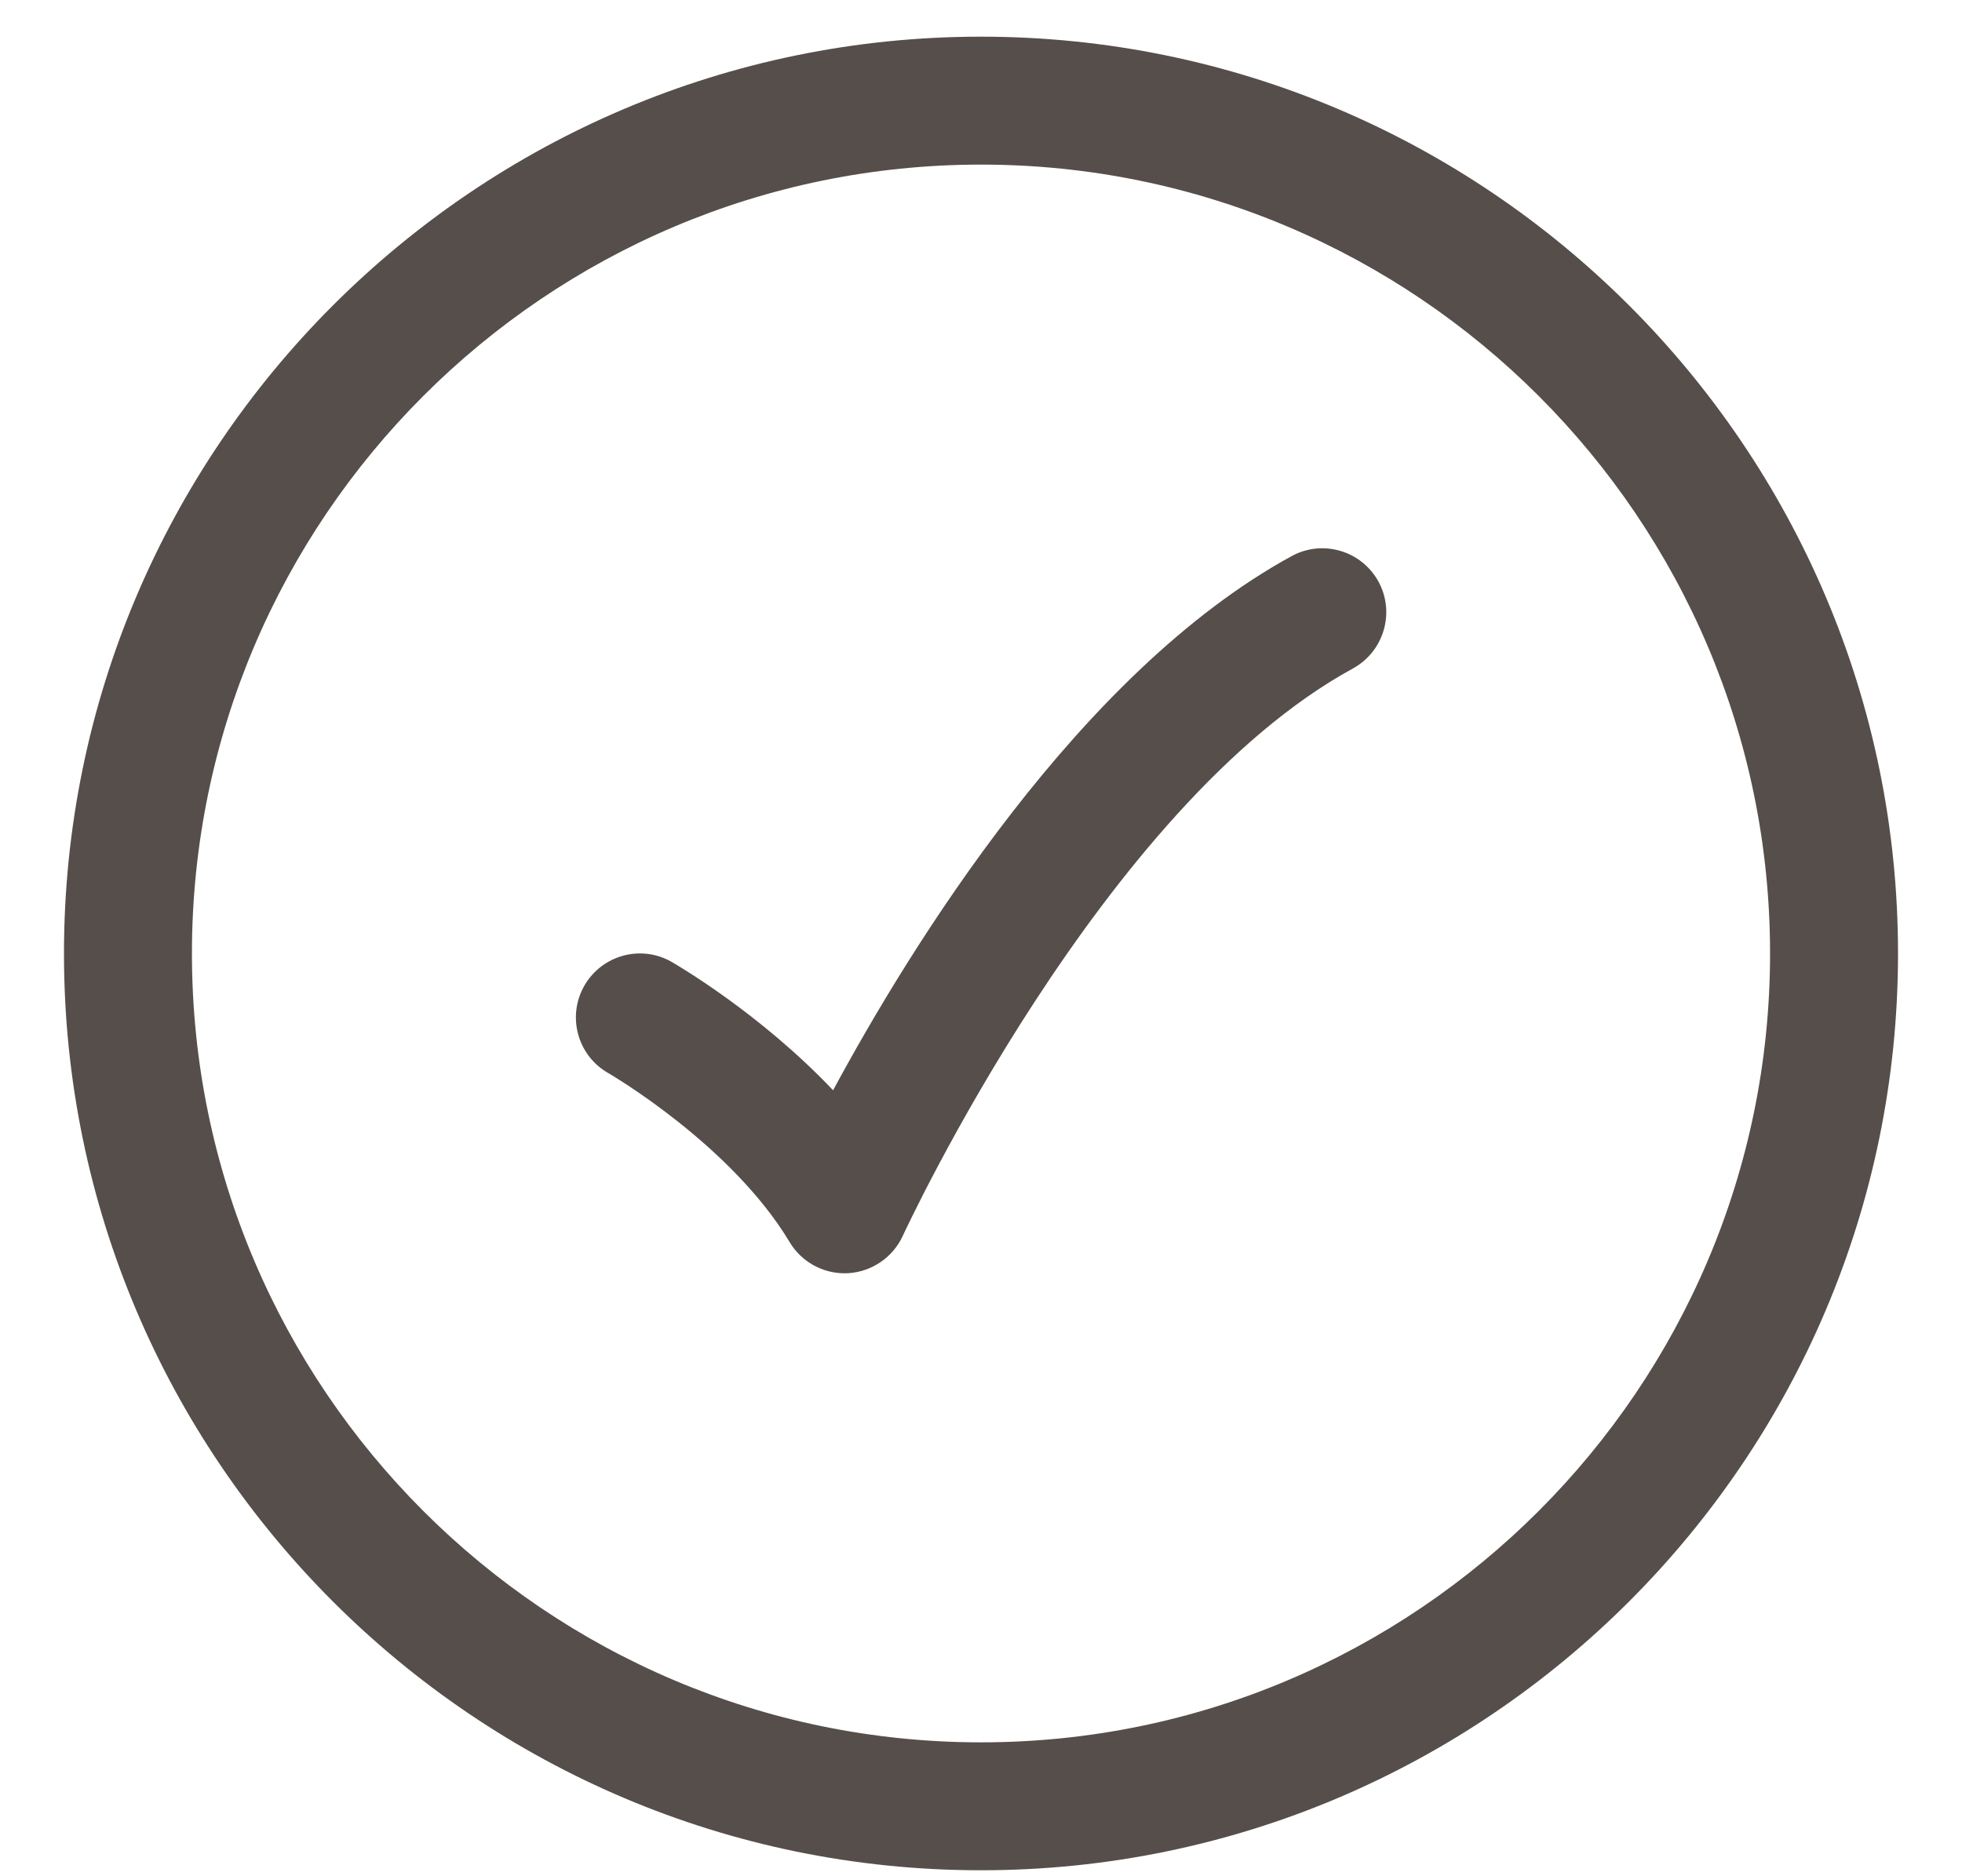
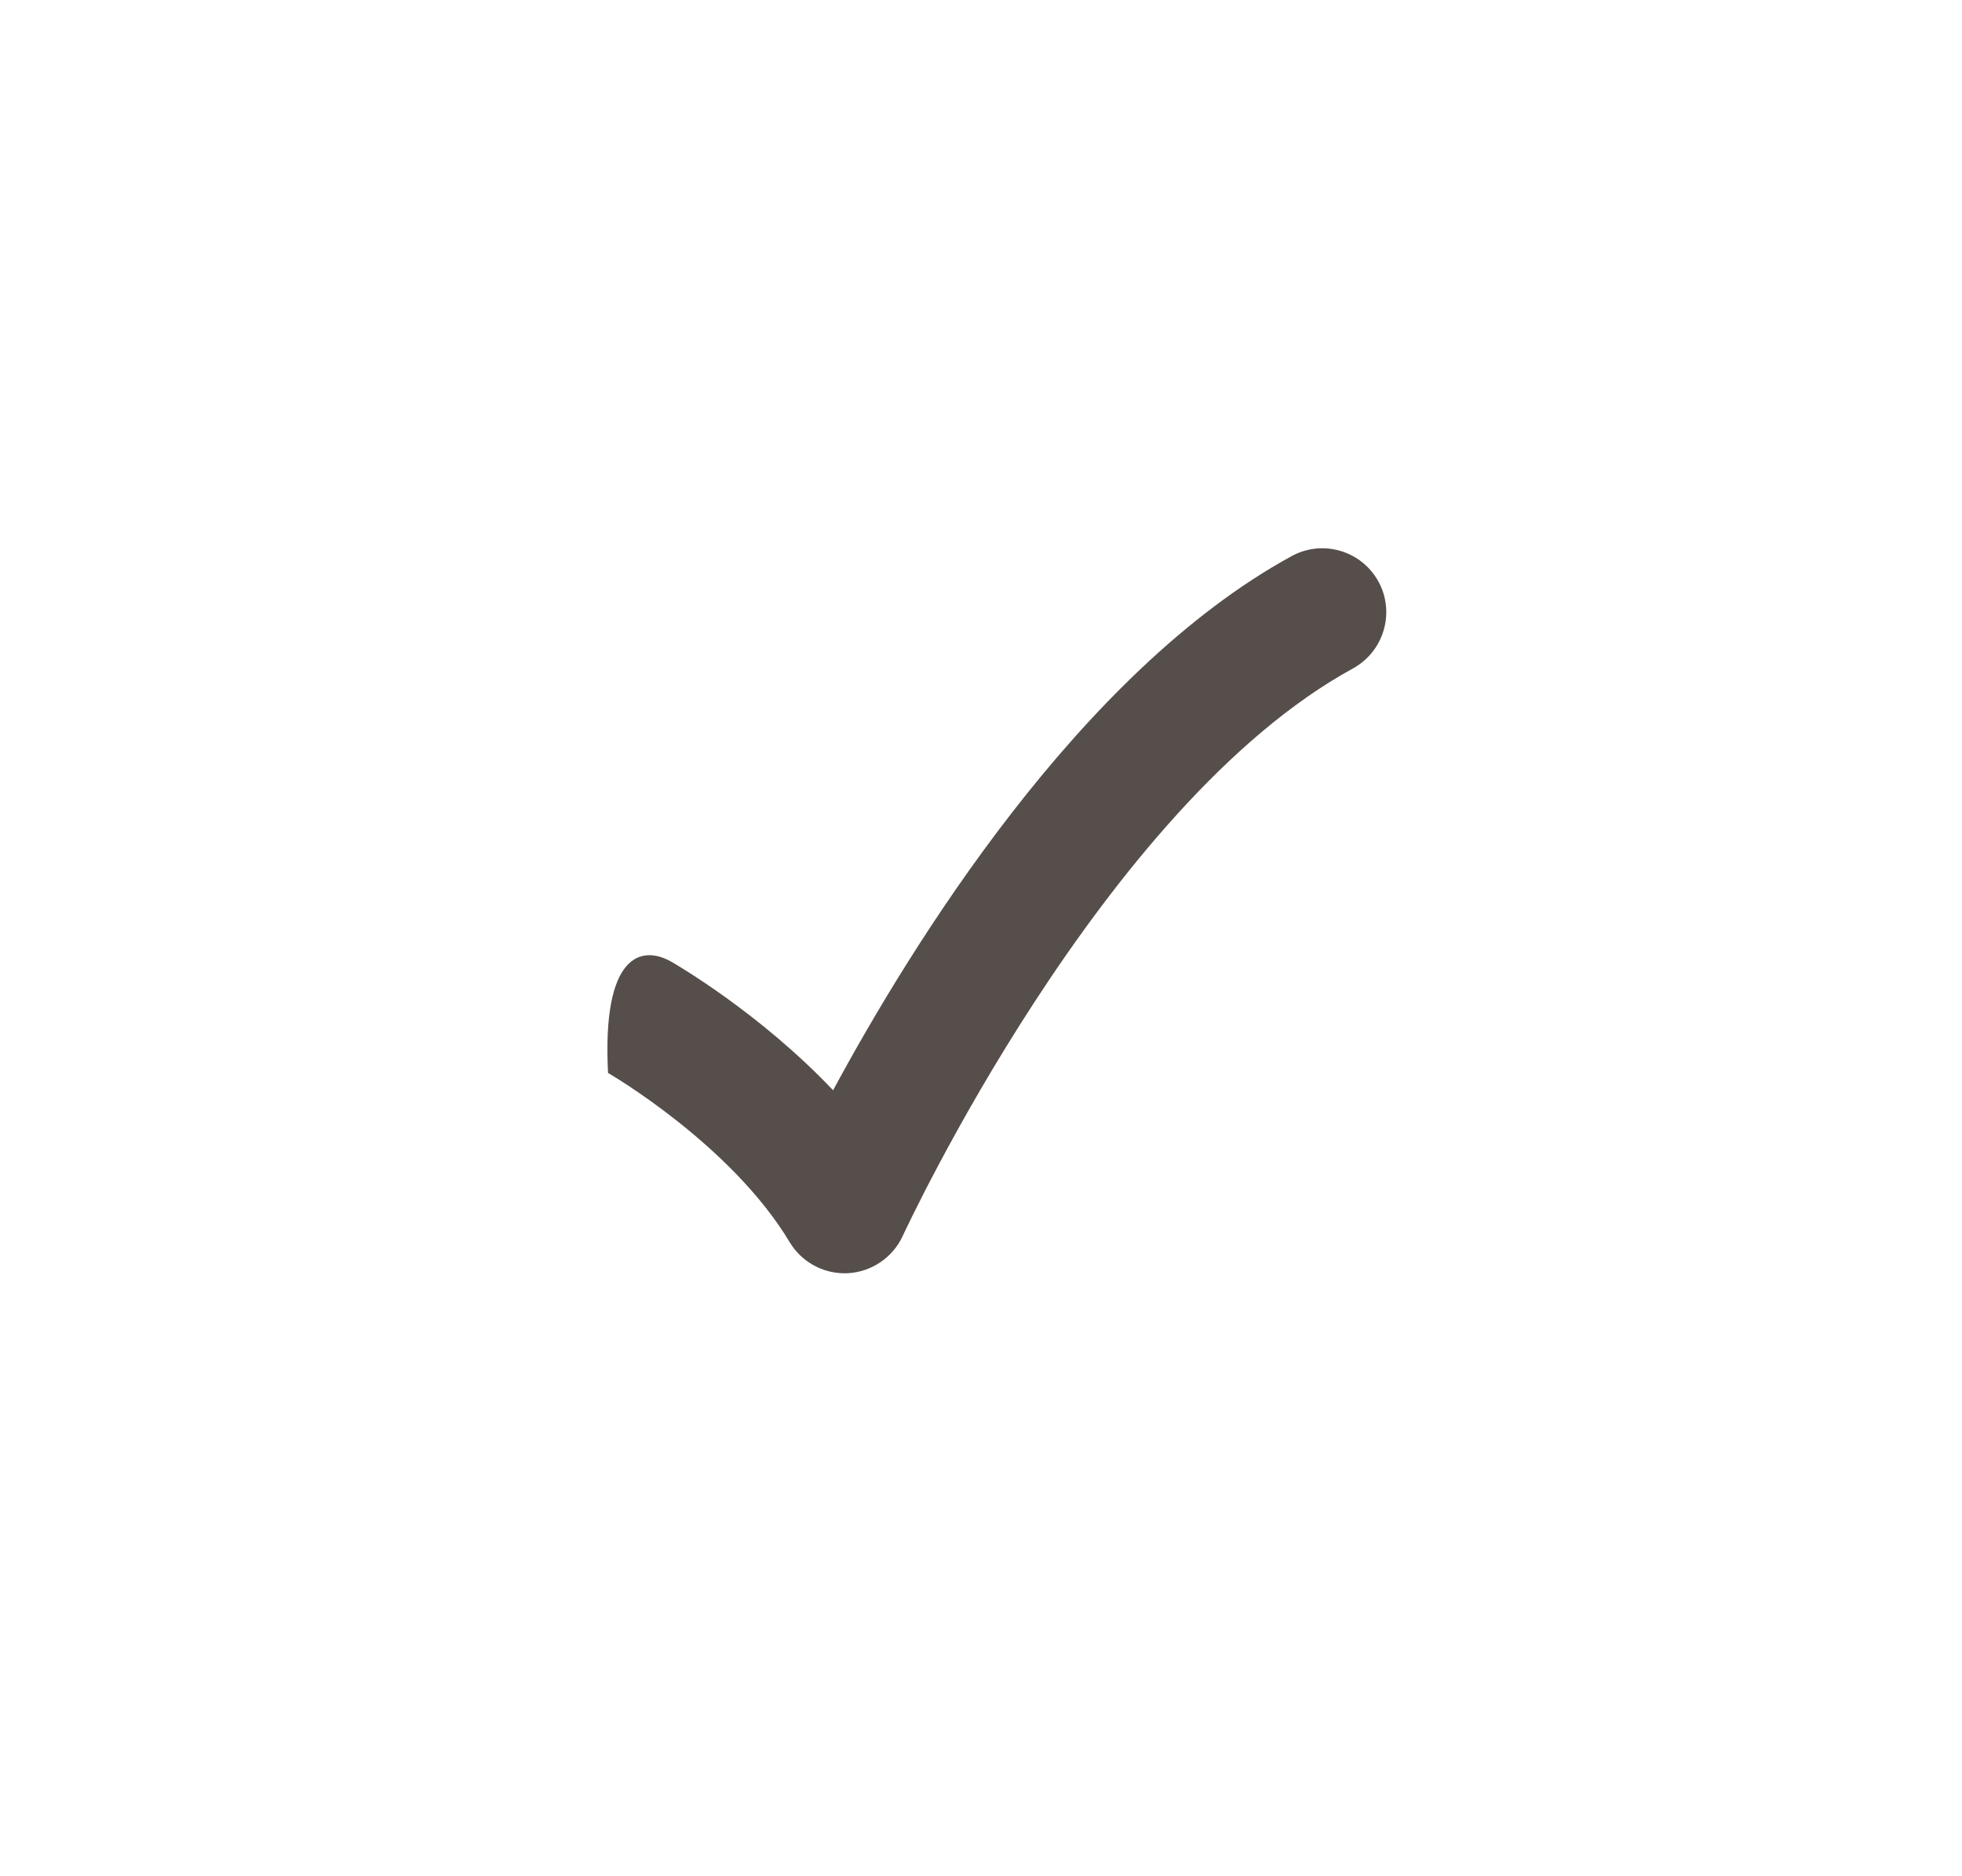
<svg xmlns="http://www.w3.org/2000/svg" width="23" height="22" viewBox="0 0 23 22" fill="none">
-   <path d="M15.141 6.521C15.504 6.322 15.96 6.456 16.159 6.819C16.358 7.182 16.223 7.639 15.86 7.838C12.926 9.442 10.617 14.418 10.583 14.491C10.467 14.744 10.219 14.913 9.941 14.929C9.928 14.929 9.913 14.93 9.9 14.93C9.638 14.93 9.392 14.791 9.257 14.565C8.574 13.424 7.154 12.596 7.128 12.581C6.769 12.375 6.645 11.917 6.85 11.558C7.056 11.199 7.513 11.073 7.872 11.278C7.926 11.31 8.905 11.875 9.766 12.784C10.68 11.09 12.656 7.88 15.141 6.521Z" fill="#564E4A" />
-   <path fill-rule="evenodd" clip-rule="evenodd" d="M11.5 0.43C17.428 0.43 22.25 5.252 22.25 11.18C22.25 17.108 17.428 21.93 11.5 21.93C5.572 21.93 0.75 17.108 0.75 11.18C0.75 5.252 5.572 0.43 11.5 0.43ZM11.5 1.93C6.4 1.93 2.25 6.08 2.25 11.18C2.25 16.28 6.4 20.43 11.5 20.43C16.6 20.43 20.75 16.28 20.75 11.18C20.75 6.08 16.6 1.93 11.5 1.93Z" fill="#564E4A" />
+   <path d="M15.141 6.521C15.504 6.322 15.96 6.456 16.159 6.819C16.358 7.182 16.223 7.639 15.86 7.838C12.926 9.442 10.617 14.418 10.583 14.491C10.467 14.744 10.219 14.913 9.941 14.929C9.928 14.929 9.913 14.93 9.9 14.93C9.638 14.93 9.392 14.791 9.257 14.565C8.574 13.424 7.154 12.596 7.128 12.581C7.056 11.199 7.513 11.073 7.872 11.278C7.926 11.31 8.905 11.875 9.766 12.784C10.68 11.09 12.656 7.88 15.141 6.521Z" fill="#564E4A" />
</svg>